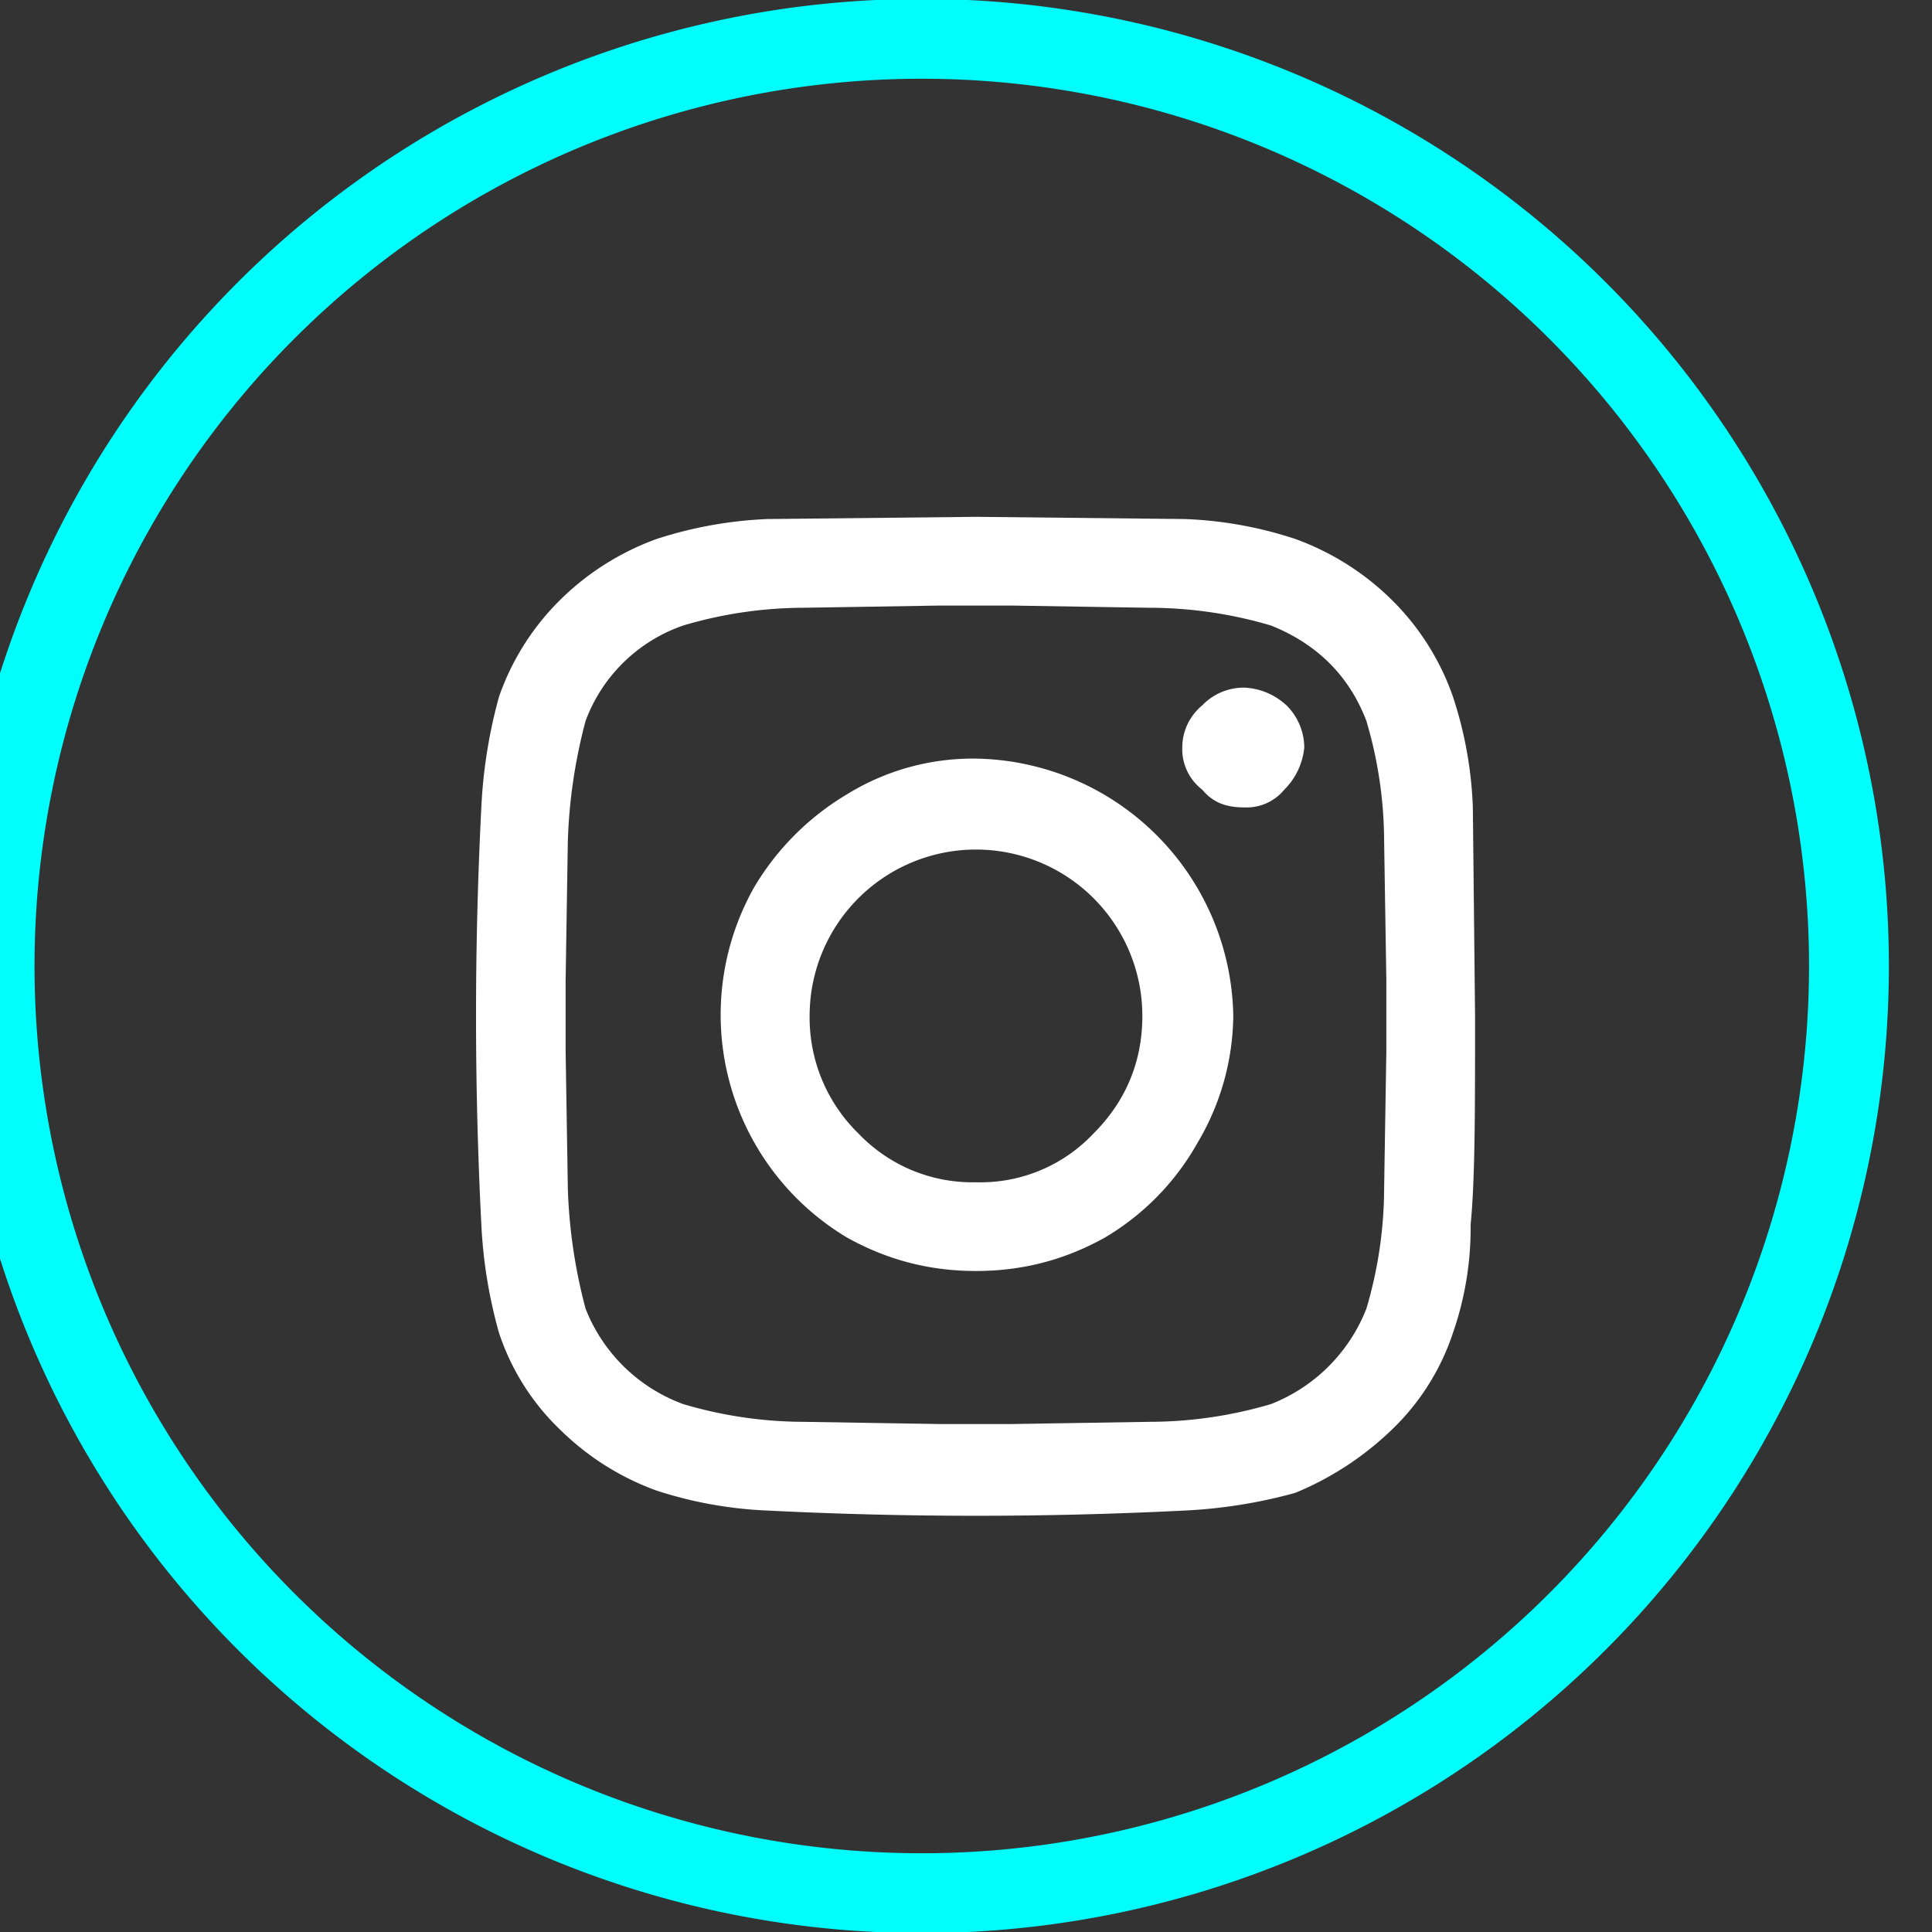
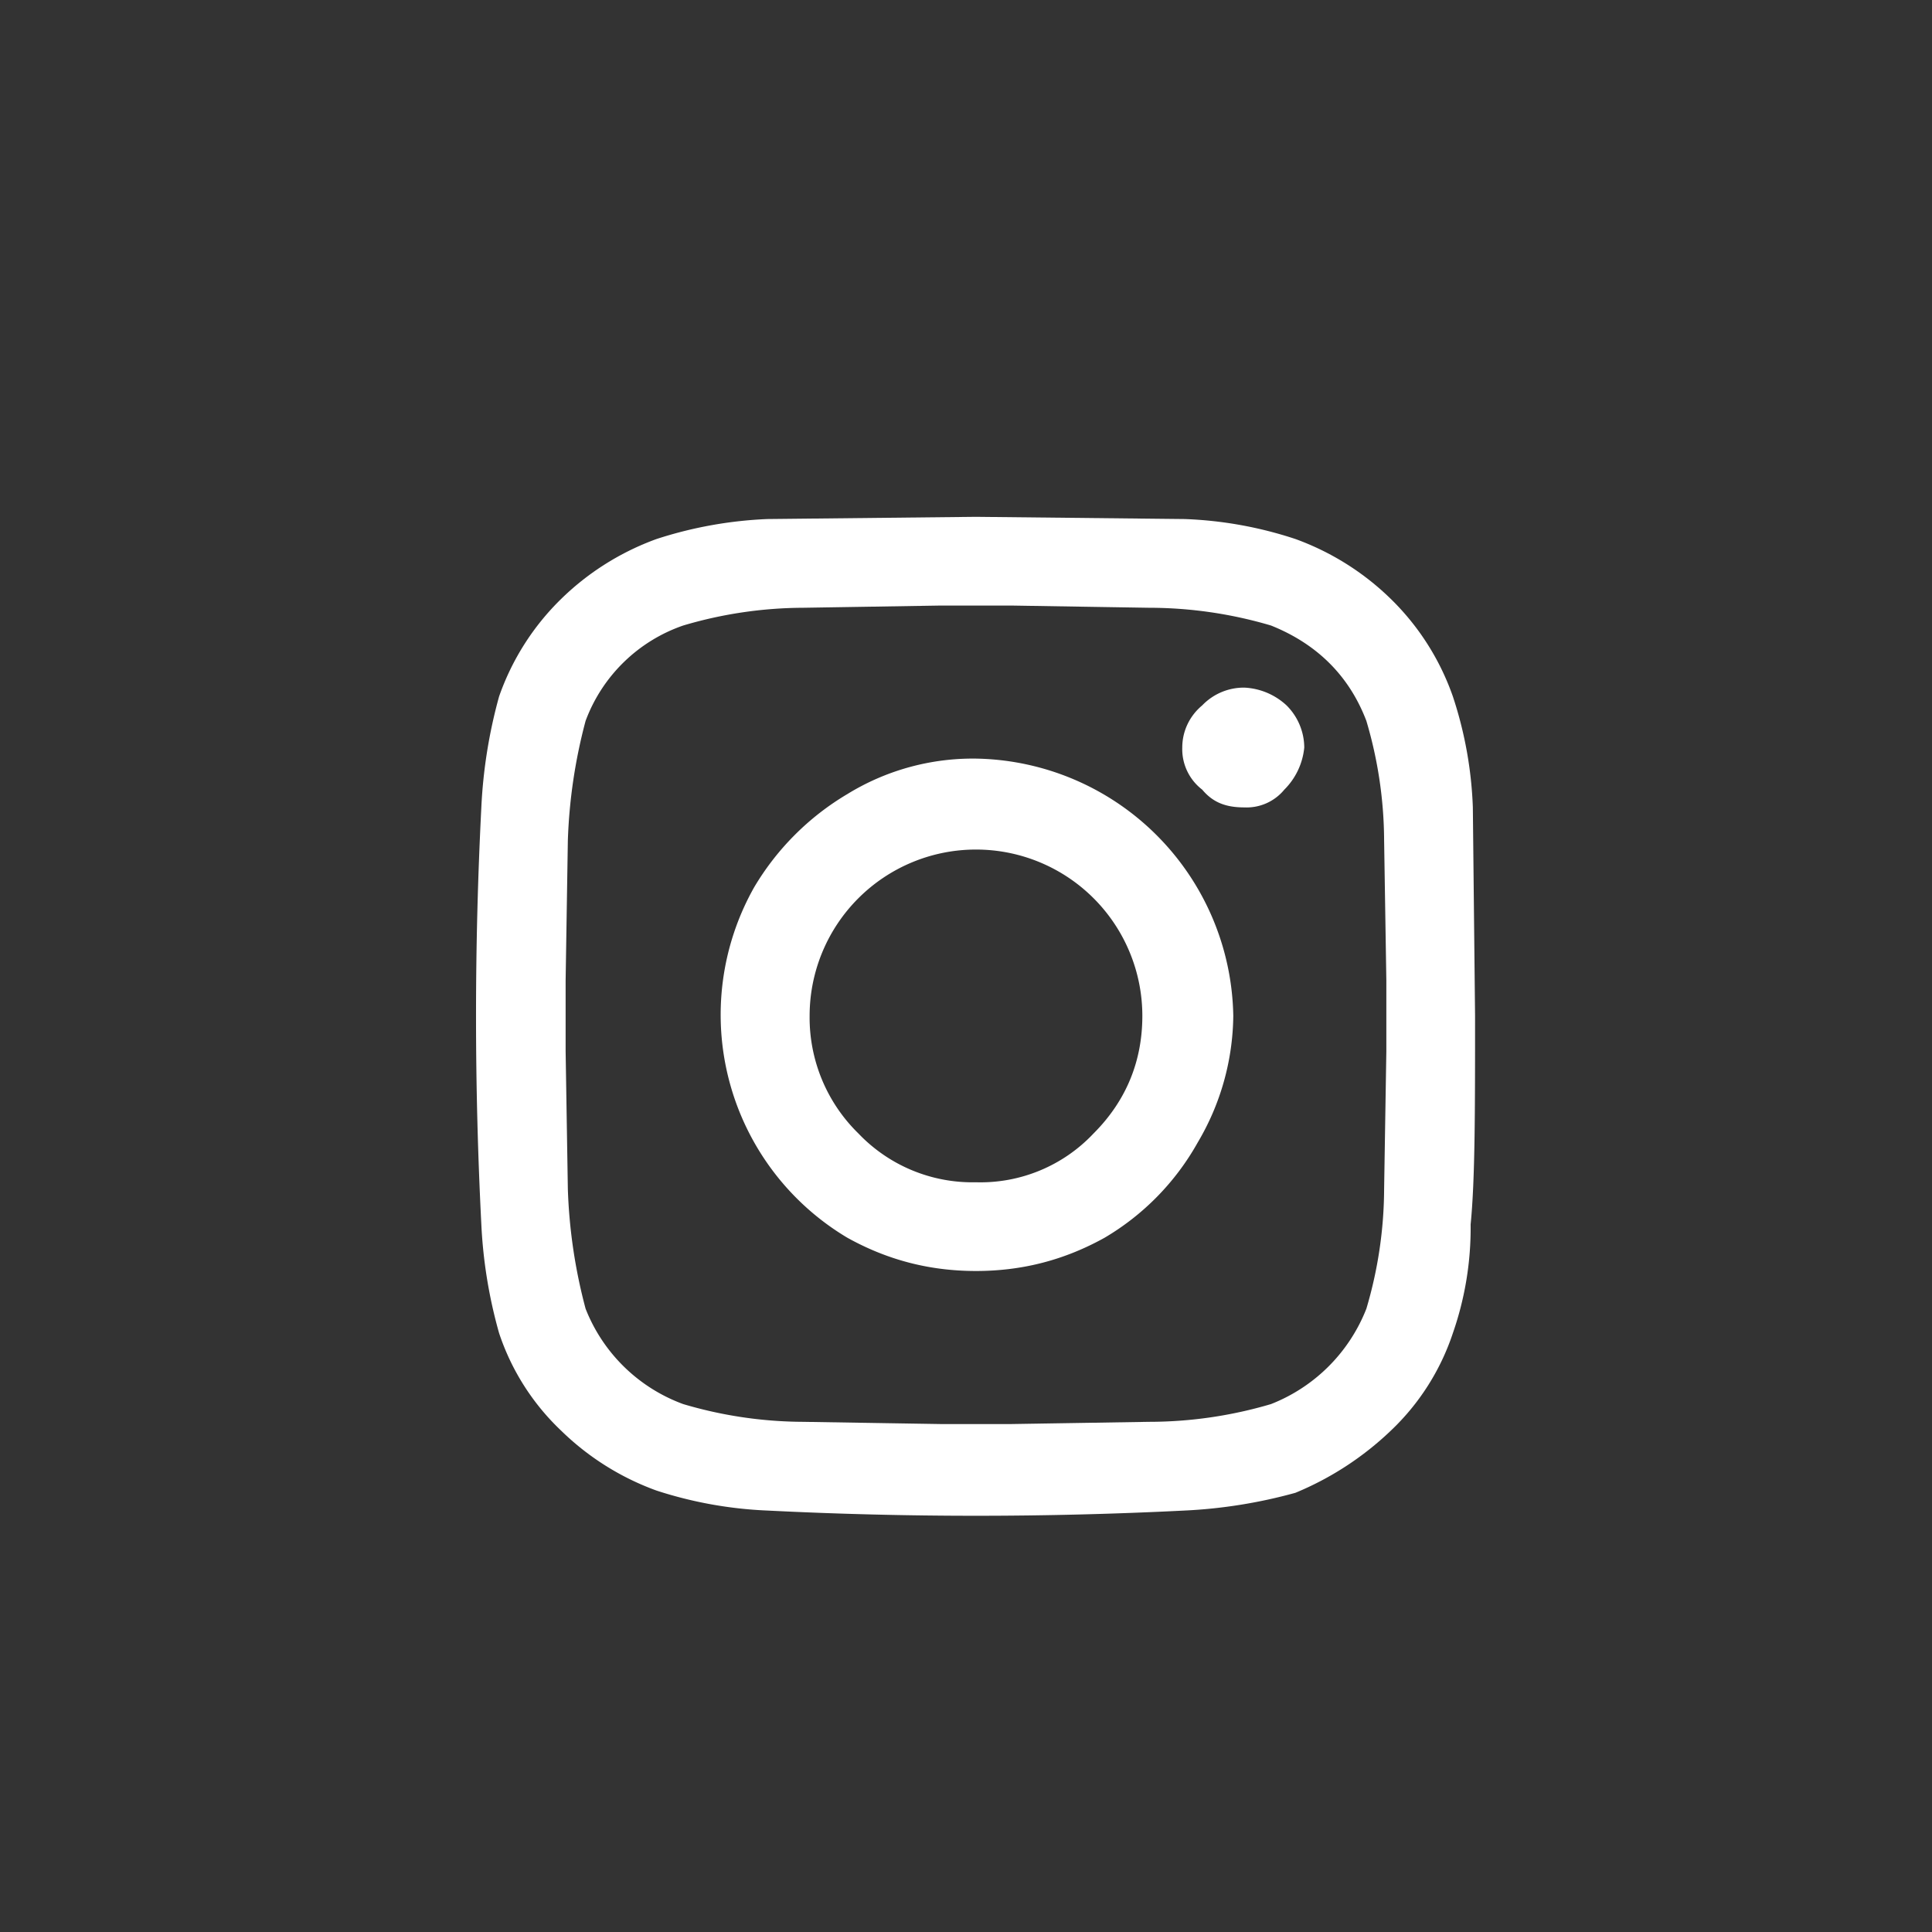
<svg xmlns="http://www.w3.org/2000/svg" width="35" height="35" viewBox="0 0 0.871 0.871" shape-rendering="geometricPrecision" text-rendering="geometricPrecision" image-rendering="optimizeQuality" fill-rule="evenodd" clip-rule="evenodd">
  <rect x="0" y="0" width="0.871" height="0.871" fill="#333333" stroke="none" />
-   <path d="M.436.853a.418.418 0 110-.835.418.418 0 010 .835z" fill="none" stroke="#00fffc" stroke-width=".036" stroke-miterlimit="22.926" />
  <path d="M.44.342a.108.108 0 00-.058.016A.12.12 0 00.34.4a.117.117 0 00.042.158C.4.568.419.573.44.573.461.573.48.568.498.558A.115.115 0 00.54.515.114.114 0 00.556.458.118.118 0 00.44.342zm0 .191A.071.071 0 01.387.511.073.073 0 01.365.458a.075.075 0 11.15 0c0 .02-.007.038-.022.053A.07.07 0 01.44.533zM.588.337a.031.031 0 01-.009.019.022.022 0 01-.018.008C.553.364.547.362.542.356A.023.023 0 01.533.337C.533.33.536.323.542.318A.026.026 0 01.561.31.03.03 0 01.58.318a.027.027 0 01.008.019zm.076.027a.179.179 0 00-.009-.05A.114.114 0 00.627.27.12.12 0 00.584.243a.179.179 0 00-.05-.009L.44.233.346.234a.186.186 0 00-.05.009.12.12 0 00-.043.027.114.114 0 00-.028.044.227.227 0 00-.008.05 1.848 1.848 0 000 .188.218.218 0 00.008.049.107.107 0 00.028.044.12.12 0 00.043.027.186.186 0 00.05.009 1.88 1.88 0 00.188 0 .227.227 0 00.05-.008.139.139 0 00.043-.028.107.107 0 00.028-.044.144.144 0 00.008-.049C.665.532.665.501.665.458L.664.364zM.616.59a.076.076 0 01-.043.043.194.194 0 01-.055.008L.456.642H.424L.362.641A.192.192 0 01.308.633.075.075 0 01.264.59.239.239 0 01.256.536L.255.474V.442L.256.379A.239.239 0 01.264.325.072.072 0 01.308.282.192.192 0 01.362.274L.424.273h.032l.062.001a.194.194 0 01.055.008c.02.008.035.022.043.043a.192.192 0 01.008.054l.001.063v.032L.624.536A.192.192 0 01.616.59z" fill="#fff" fill-rule="nonzero" />
</svg>